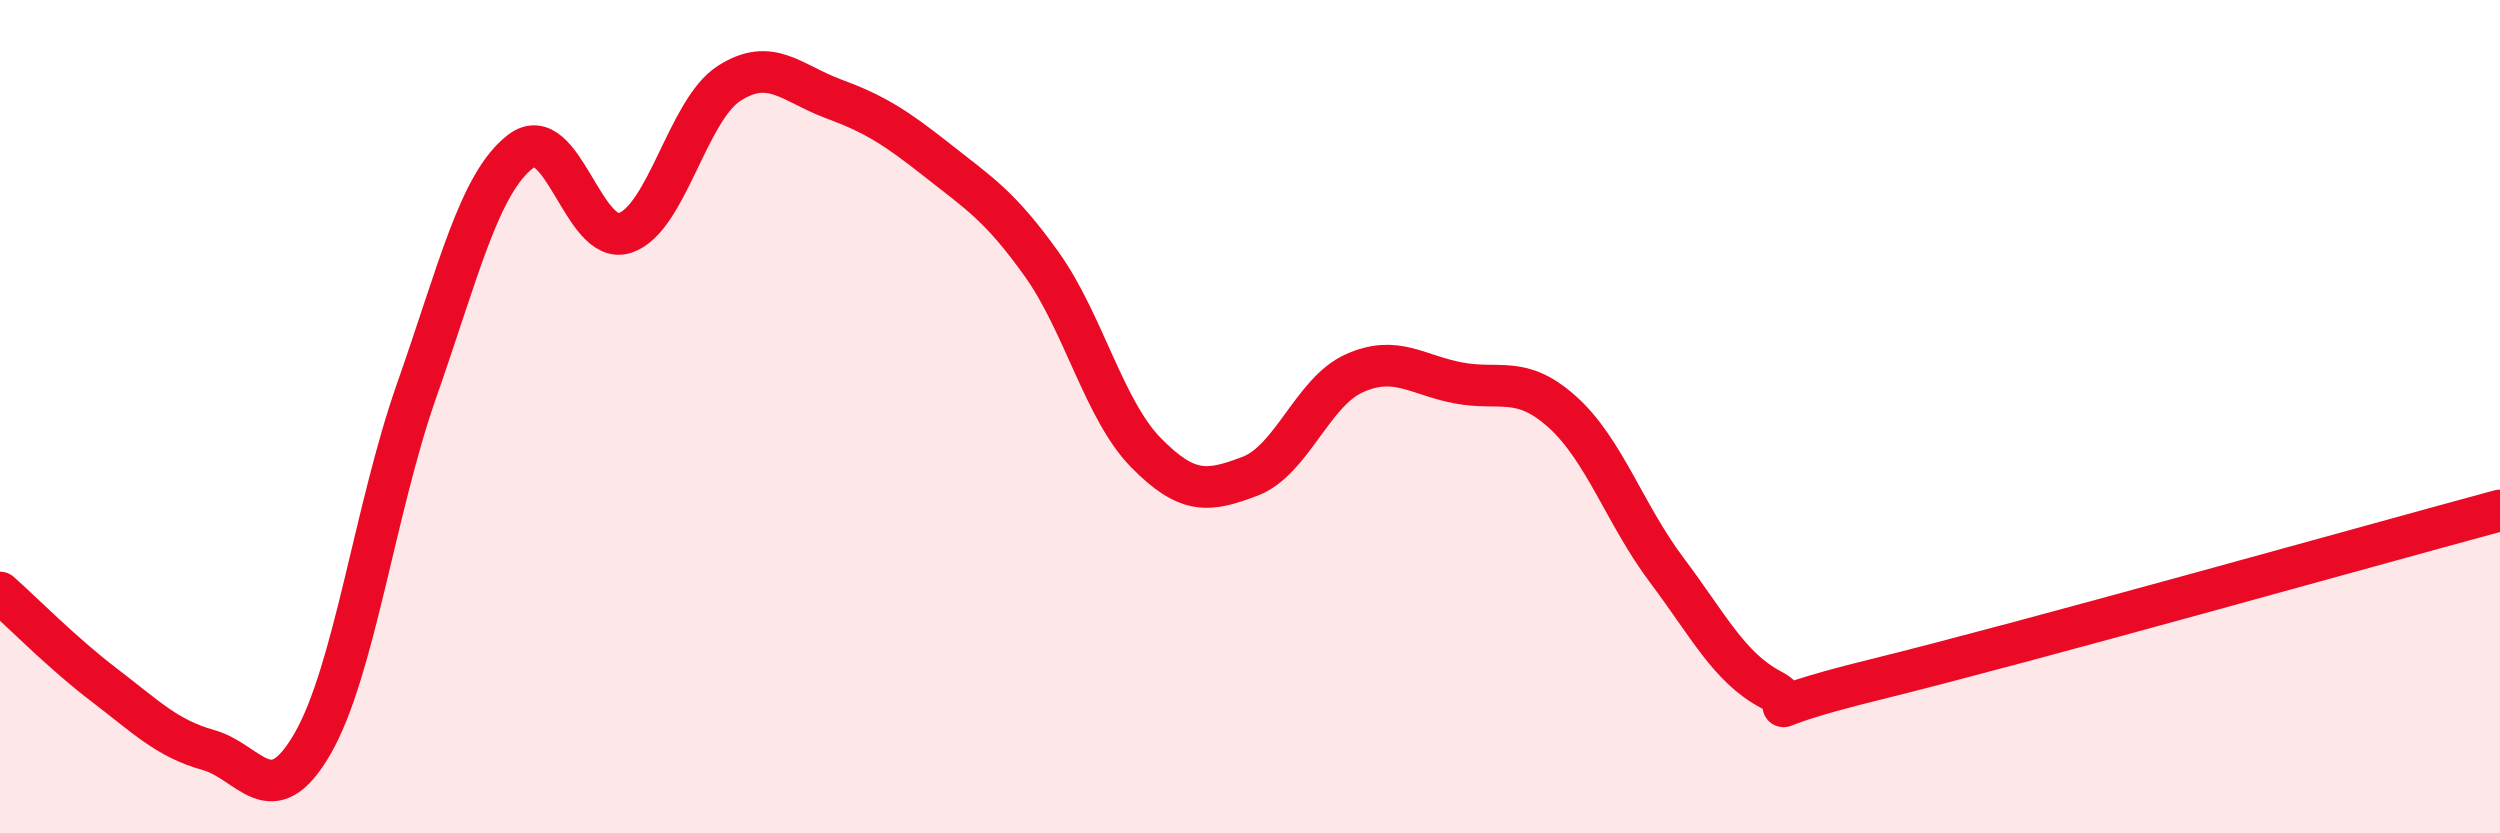
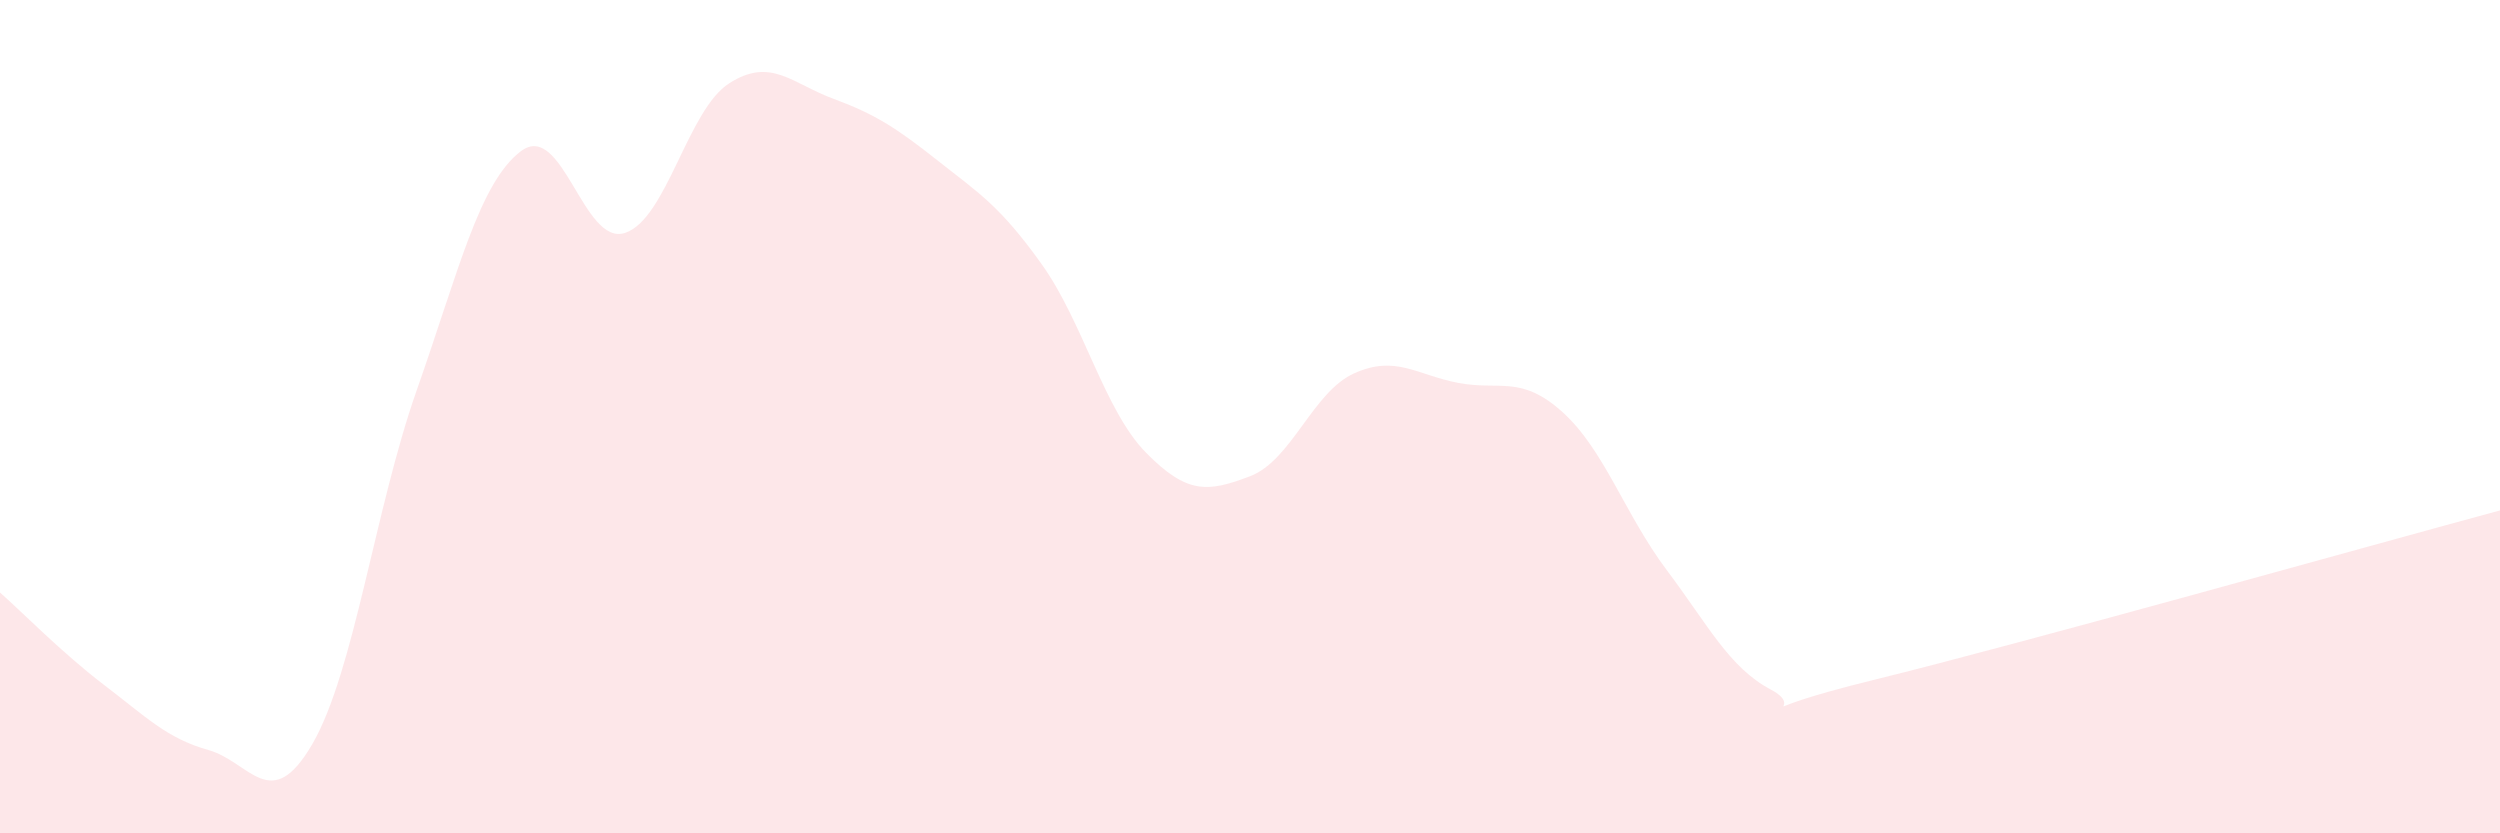
<svg xmlns="http://www.w3.org/2000/svg" width="60" height="20" viewBox="0 0 60 20">
  <path d="M 0,14.22 C 0.5,14.66 1.5,15.68 2.5,16.44 C 3.5,17.2 4,17.72 5,18 C 6,18.28 6.5,19.58 7.5,17.85 C 8.5,16.12 9,12.21 10,9.37 C 11,6.53 11.5,4.39 12.5,3.63 C 13.5,2.87 14,5.92 15,5.59 C 16,5.26 16.5,2.64 17.5,2 C 18.5,1.36 19,2 20,2.37 C 21,2.74 21.5,3.06 22.5,3.85 C 23.5,4.64 24,4.94 25,6.34 C 26,7.74 26.5,9.84 27.5,10.86 C 28.5,11.88 29,11.81 30,11.43 C 31,11.05 31.5,9.41 32.5,8.96 C 33.5,8.51 34,9 35,9.19 C 36,9.38 36.5,8.99 37.5,9.89 C 38.5,10.79 39,12.35 40,13.68 C 41,15.01 41.5,16.02 42.5,16.55 C 43.5,17.08 41.5,17.17 45,16.31 C 48.5,15.45 57,13.06 60,12.25L60 20L0 20Z" fill="#EB0A25" opacity="0.1" stroke-linecap="round" stroke-linejoin="round" />
-   <path d="M 0,14.22 C 0.5,14.66 1.5,15.68 2.5,16.44 C 3.5,17.2 4,17.72 5,18 C 6,18.28 6.5,19.58 7.5,17.85 C 8.5,16.12 9,12.21 10,9.37 C 11,6.53 11.5,4.39 12.5,3.63 C 13.5,2.87 14,5.92 15,5.59 C 16,5.26 16.5,2.64 17.5,2 C 18.5,1.36 19,2 20,2.37 C 21,2.74 21.5,3.06 22.5,3.85 C 23.5,4.64 24,4.94 25,6.34 C 26,7.74 26.5,9.84 27.5,10.86 C 28.5,11.88 29,11.81 30,11.43 C 31,11.05 31.5,9.41 32.5,8.96 C 33.5,8.51 34,9 35,9.19 C 36,9.38 36.5,8.99 37.5,9.89 C 38.5,10.79 39,12.35 40,13.68 C 41,15.01 41.5,16.02 42.5,16.55 C 43.5,17.08 41.5,17.17 45,16.31 C 48.5,15.45 57,13.06 60,12.25" stroke="#EB0A25" stroke-width="1" fill="none" stroke-linecap="round" stroke-linejoin="round" />
</svg>